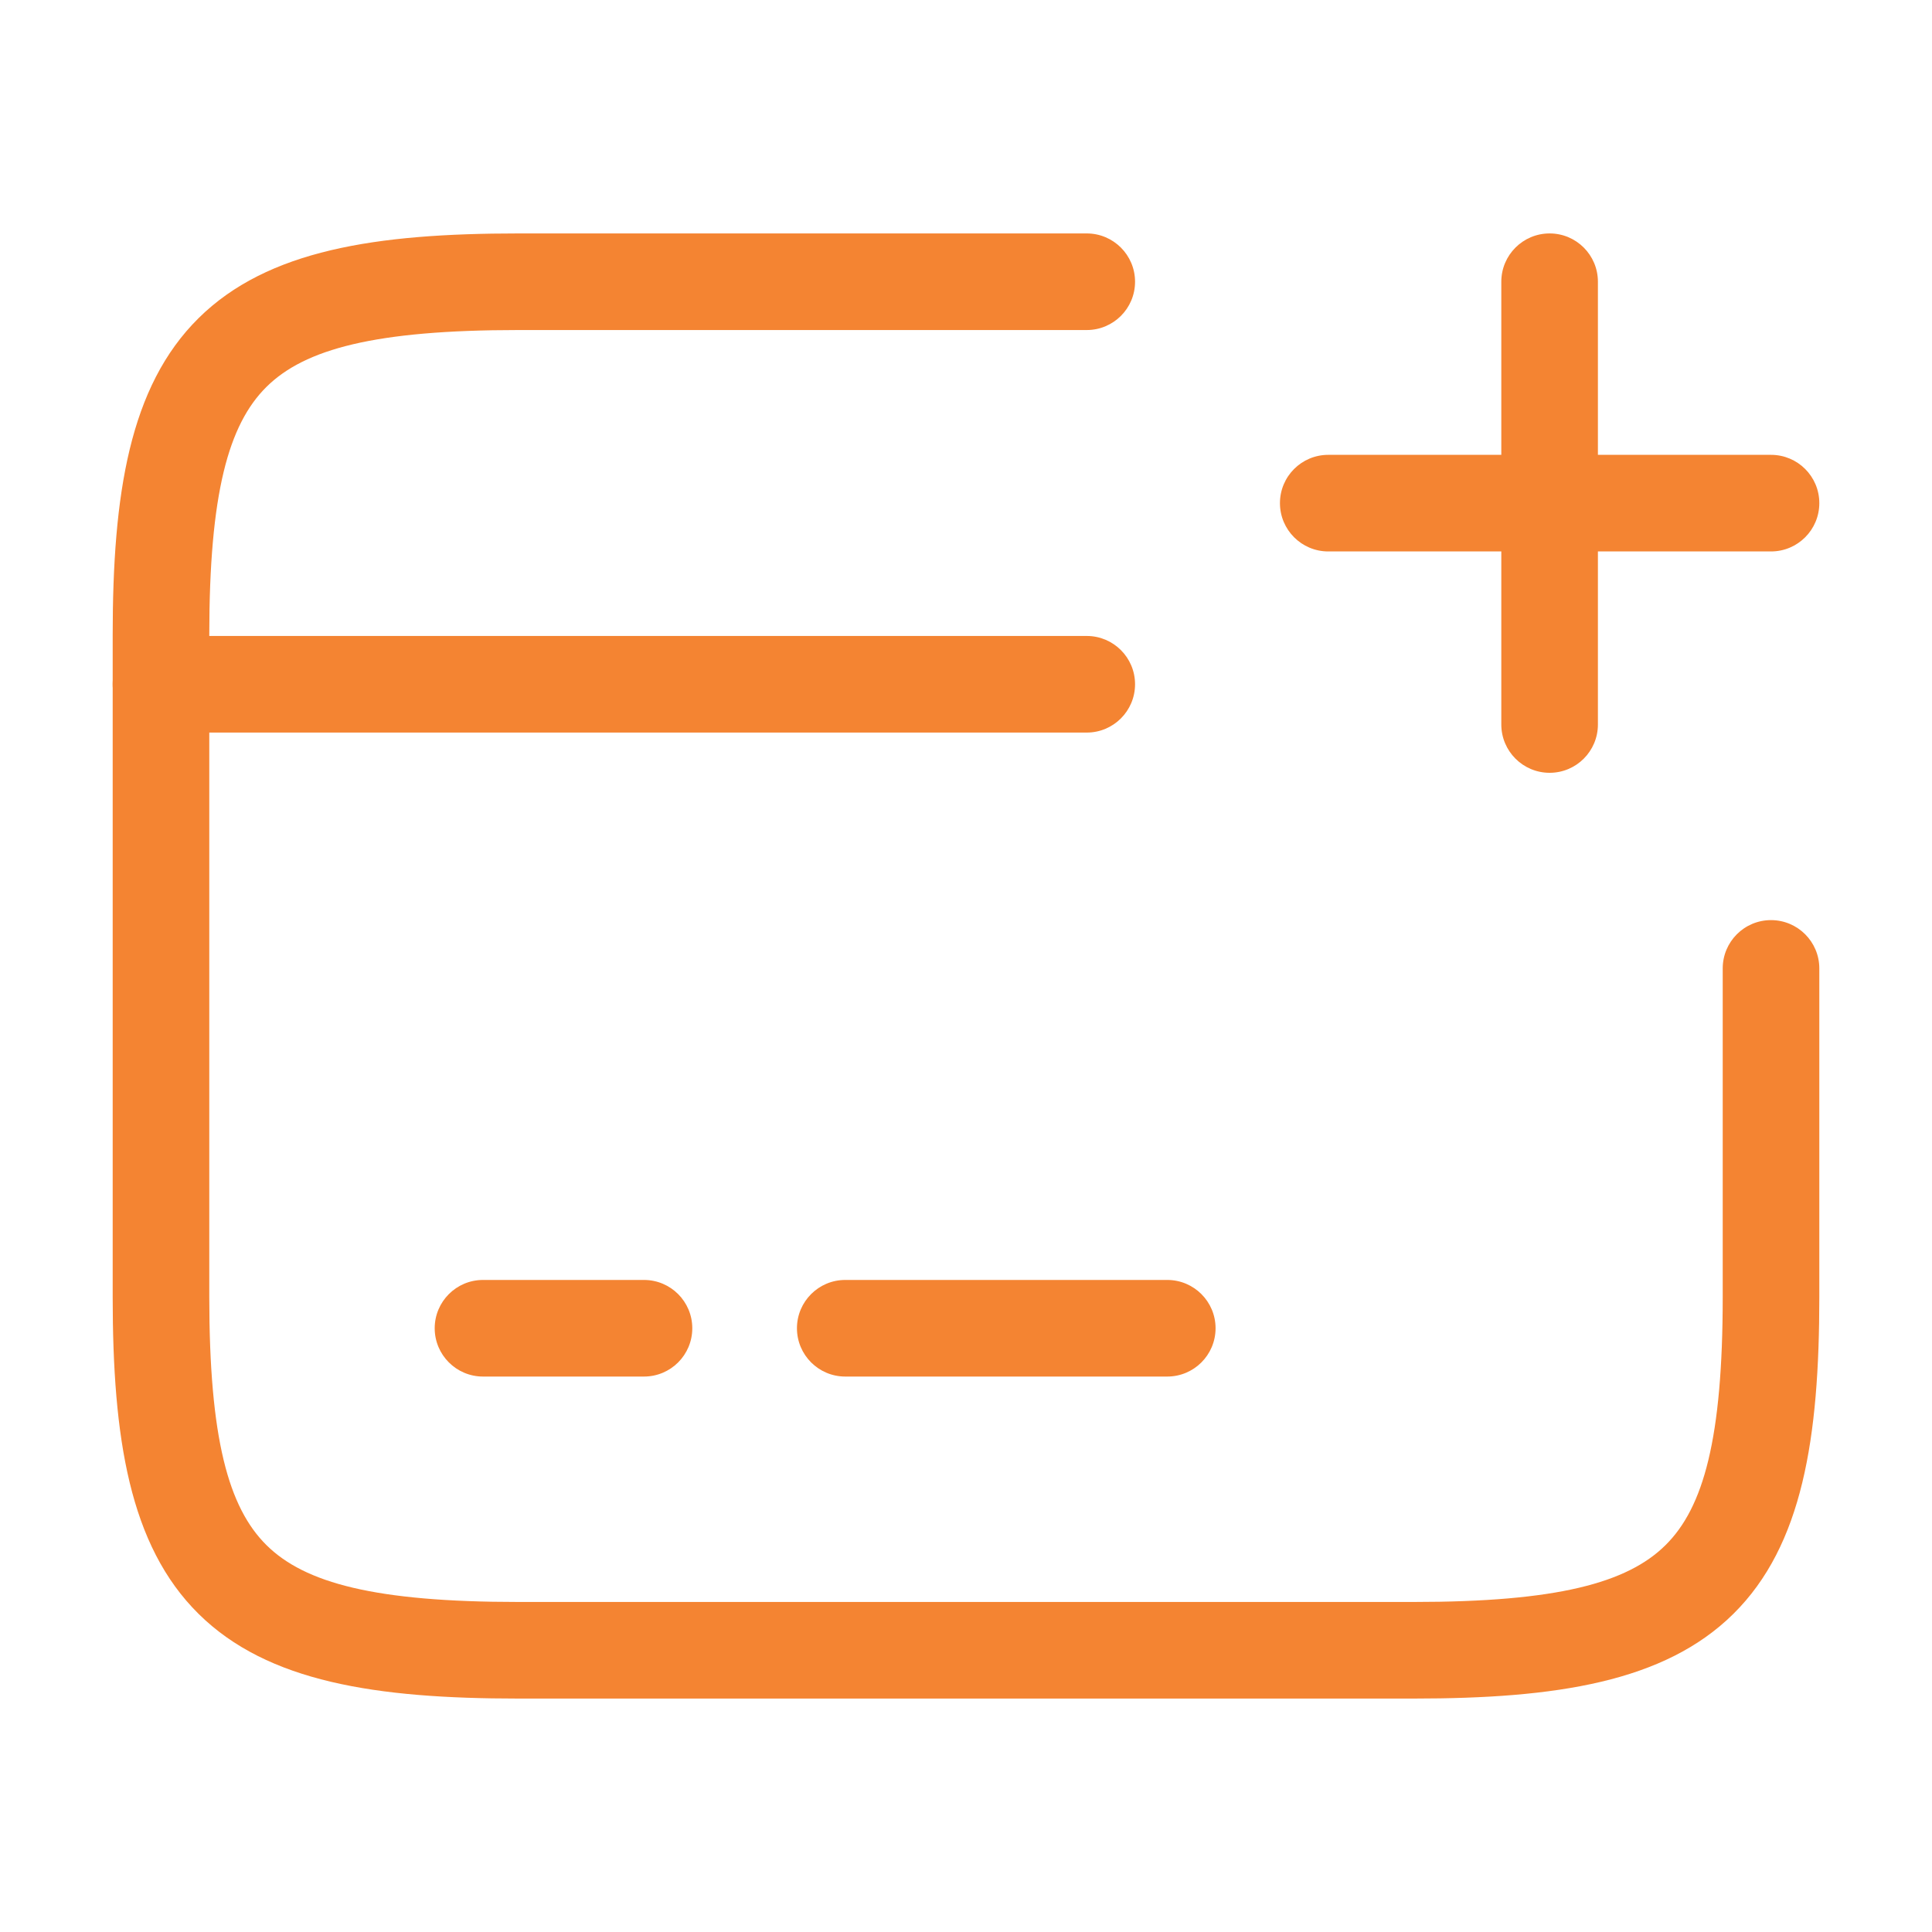
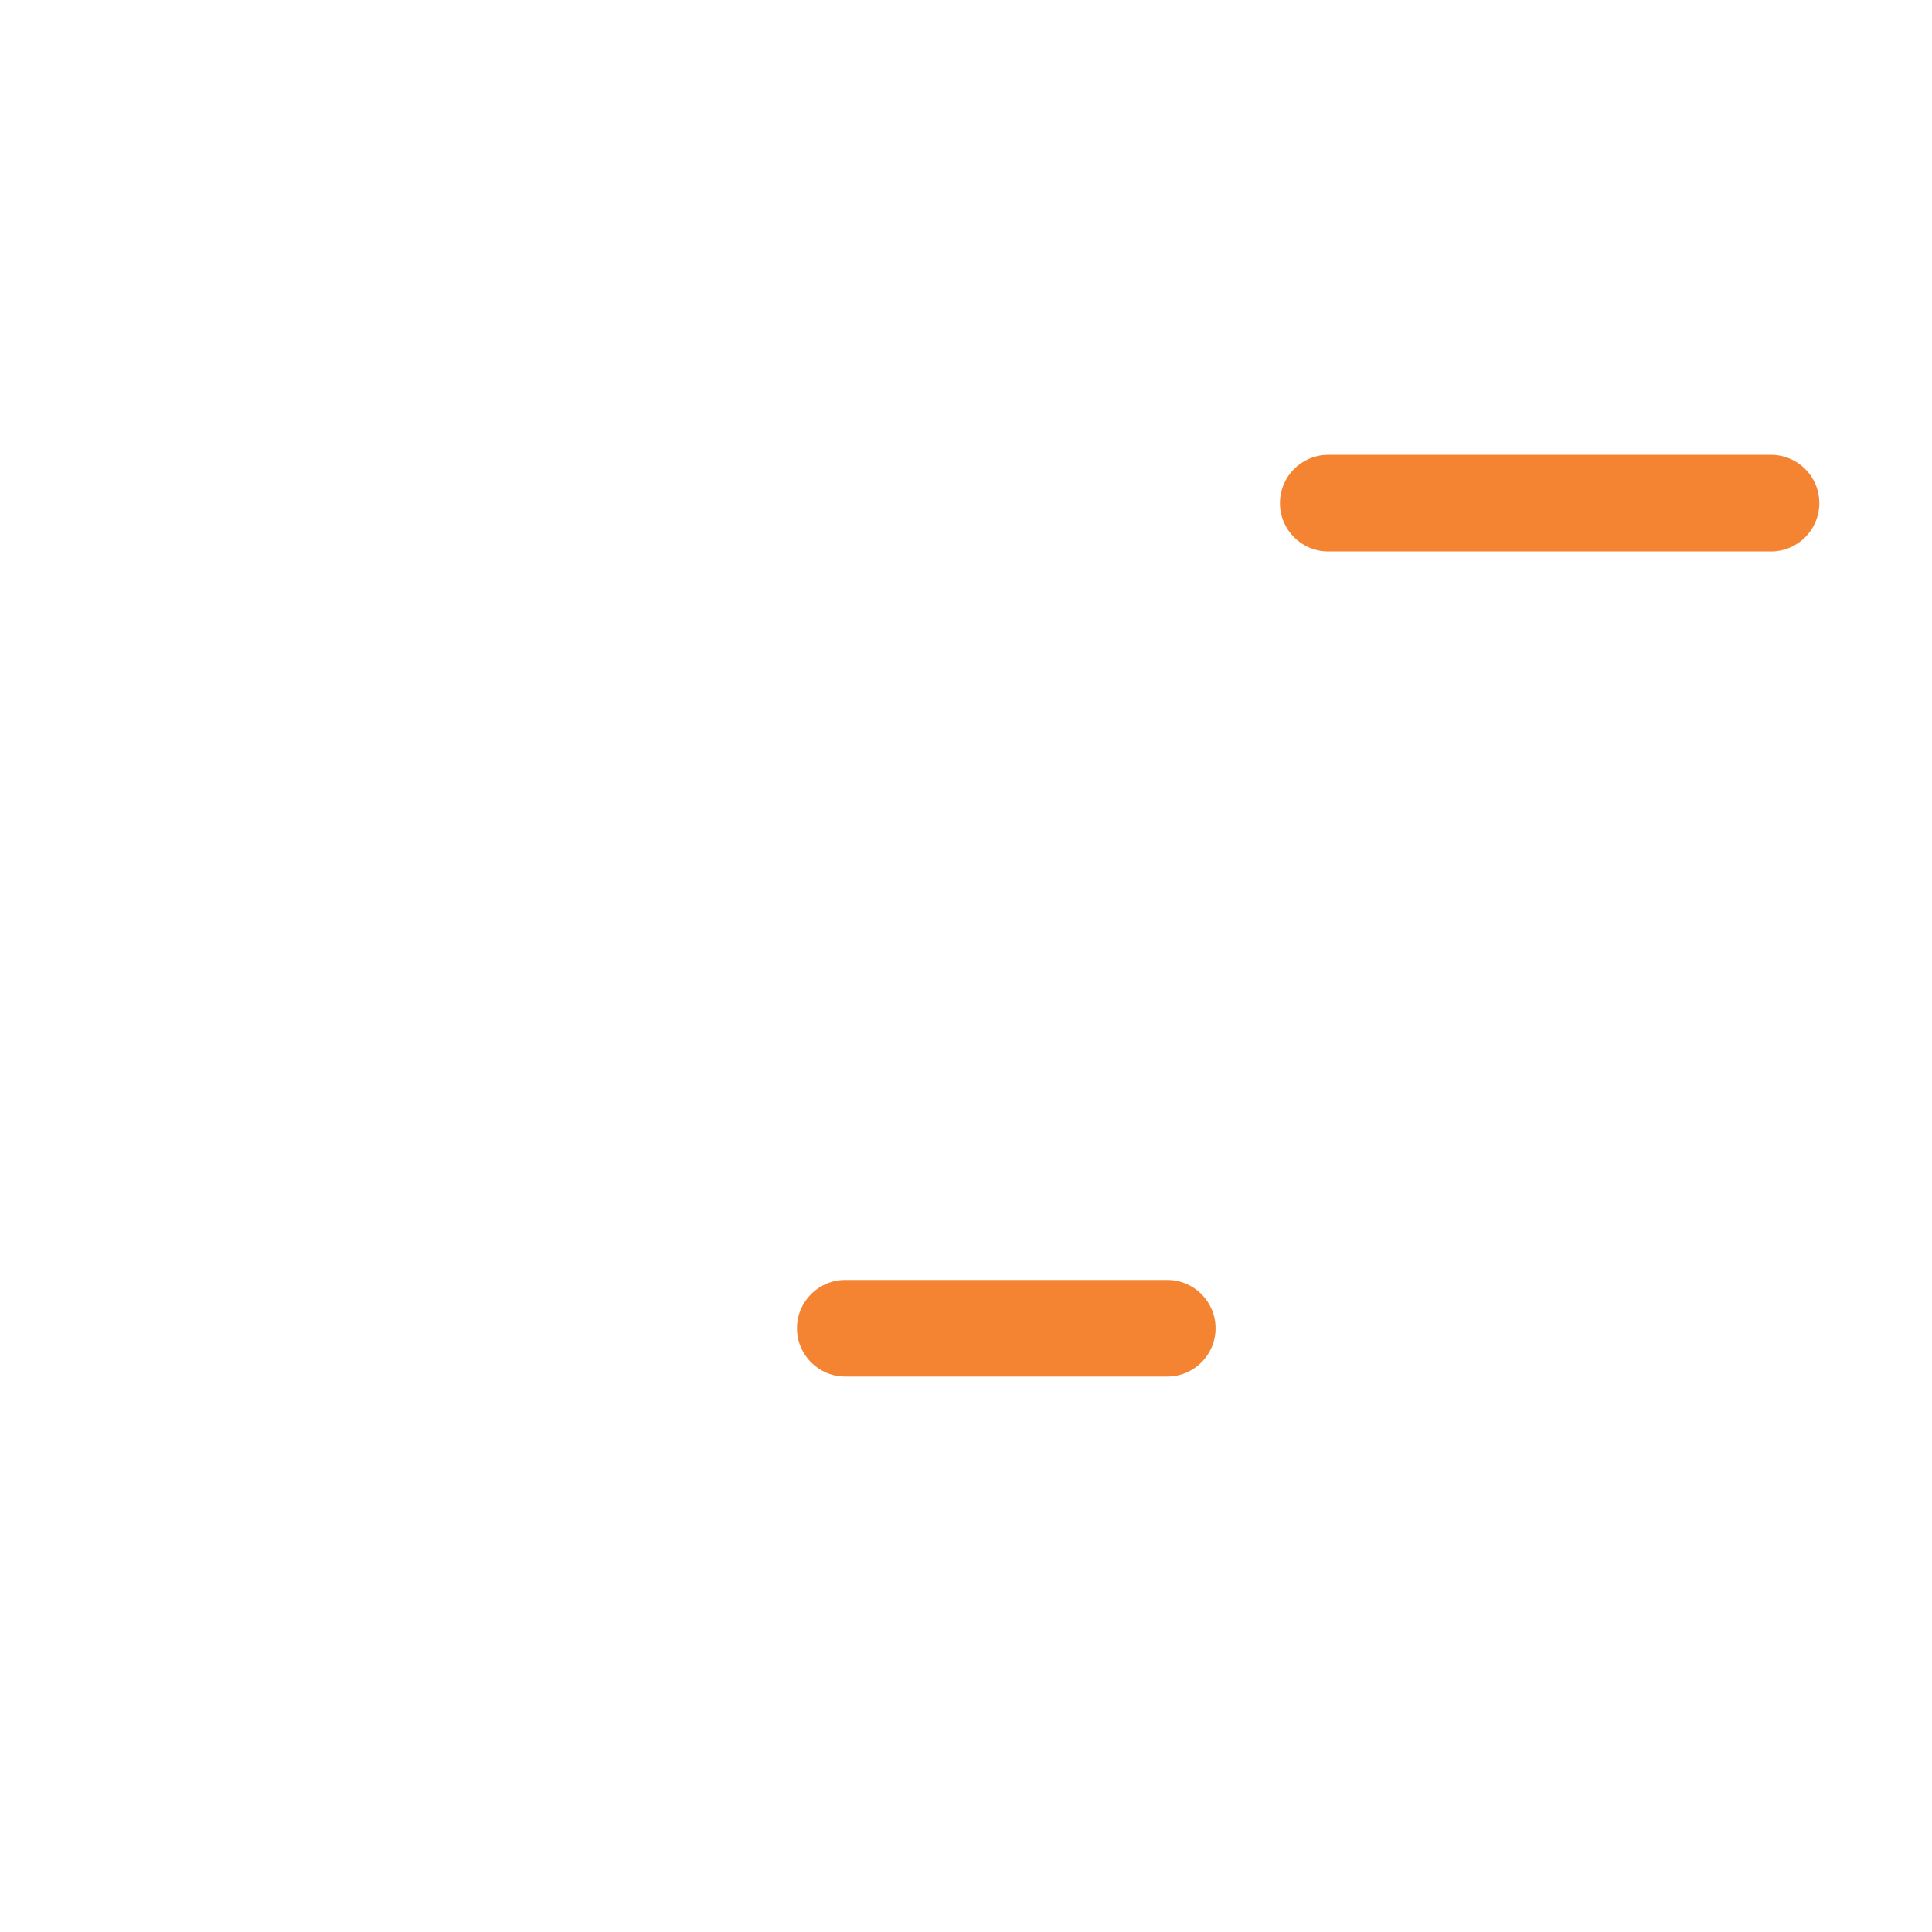
<svg xmlns="http://www.w3.org/2000/svg" width="40" height="40" viewBox="0 0 40 40" fill="none">
-   <path fill-rule="evenodd" clip-rule="evenodd" d="M2.333 14.167C2.333 13.614 2.781 13.167 3.333 13.167H22.5C23.052 13.167 23.5 13.614 23.5 14.167C23.5 14.719 23.052 15.167 22.5 15.167H3.333C2.781 15.167 2.333 14.719 2.333 14.167Z" fill="#F48432" />
-   <path fill-rule="evenodd" clip-rule="evenodd" d="M9 27.5C9 26.948 9.448 26.5 10 26.5H13.333C13.886 26.5 14.333 26.948 14.333 27.5C14.333 28.052 13.886 28.5 13.333 28.5H10C9.448 28.5 9 28.052 9 27.5Z" fill="#F48432" />
  <path fill-rule="evenodd" clip-rule="evenodd" d="M16.5 27.5C16.5 26.948 16.948 26.5 17.5 26.5H24.167C24.719 26.5 25.167 26.948 25.167 27.5C25.167 28.052 24.719 28.5 24.167 28.5H17.5C16.948 28.5 16.5 28.052 16.5 27.5Z" fill="#F48432" />
-   <path fill-rule="evenodd" clip-rule="evenodd" d="M5.518 8.009C4.729 8.789 4.333 10.22 4.333 13.15V26.85C4.333 29.78 4.729 31.211 5.518 31.991C6.31 32.775 7.767 33.167 10.733 33.167H29.267C32.233 33.167 33.69 32.775 34.482 31.991C35.271 31.211 35.667 29.78 35.667 26.85V20.05C35.667 19.498 36.114 19.05 36.667 19.05C37.219 19.05 37.667 19.498 37.667 20.05V26.85C37.667 29.77 37.32 31.997 35.888 33.413C34.46 34.825 32.217 35.167 29.267 35.167H10.733C7.783 35.167 5.539 34.825 4.111 33.413C2.679 31.997 2.333 29.77 2.333 26.85V13.15C2.333 10.23 2.679 8.003 4.111 6.587C5.539 5.175 7.783 4.833 10.733 4.833H22.5C23.052 4.833 23.5 5.281 23.5 5.833C23.5 6.386 23.052 6.833 22.5 6.833H10.733C7.767 6.833 6.31 7.225 5.518 8.009Z" fill="#F48432" />
  <path fill-rule="evenodd" clip-rule="evenodd" d="M26.5 10.417C26.5 9.864 26.948 9.417 27.5 9.417H36.667C37.219 9.417 37.667 9.864 37.667 10.417C37.667 10.969 37.219 11.417 36.667 11.417H27.5C26.948 11.417 26.5 10.969 26.5 10.417Z" fill="#F48432" />
-   <path fill-rule="evenodd" clip-rule="evenodd" d="M32.083 4.833C32.636 4.833 33.083 5.281 33.083 5.833V15C33.083 15.552 32.636 16 32.083 16C31.531 16 31.083 15.552 31.083 15V5.833C31.083 5.281 31.531 4.833 32.083 4.833Z" fill="#F48432" />
</svg>